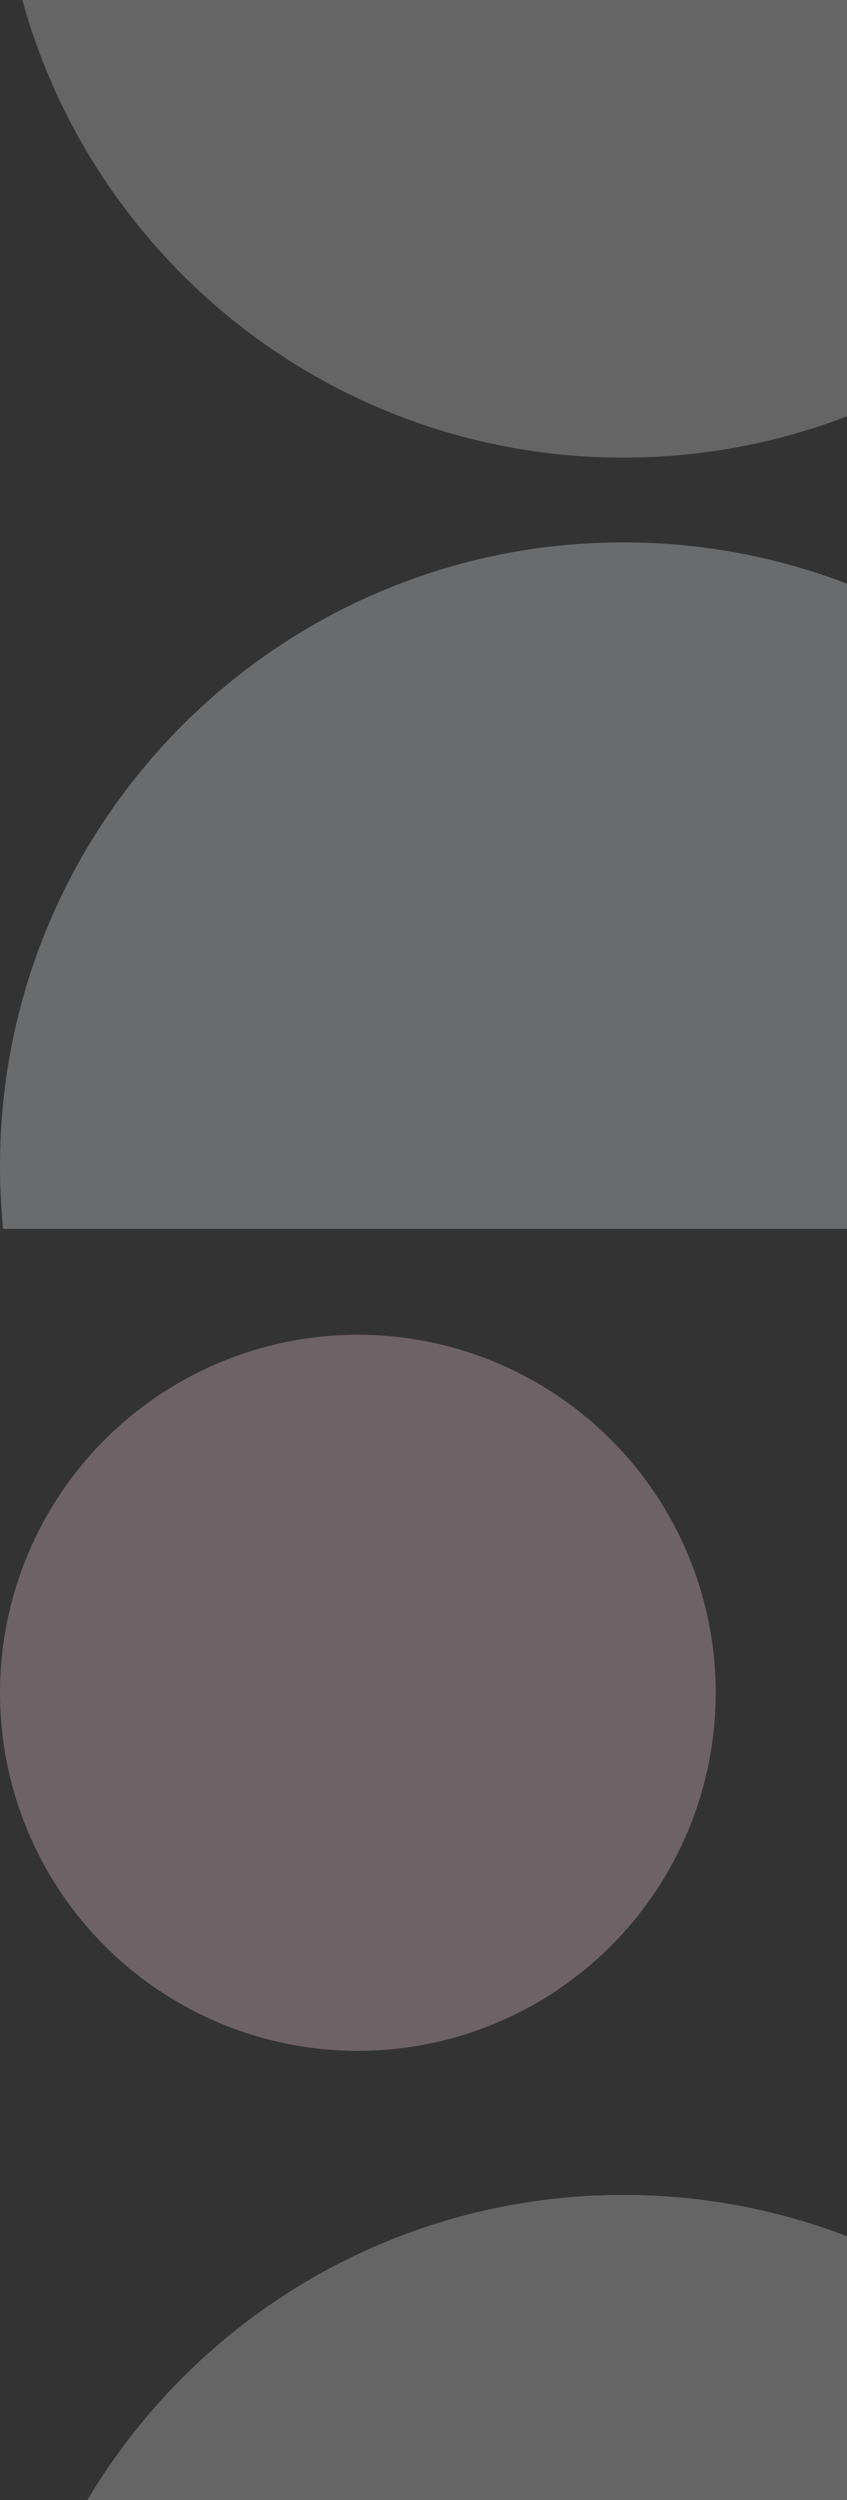
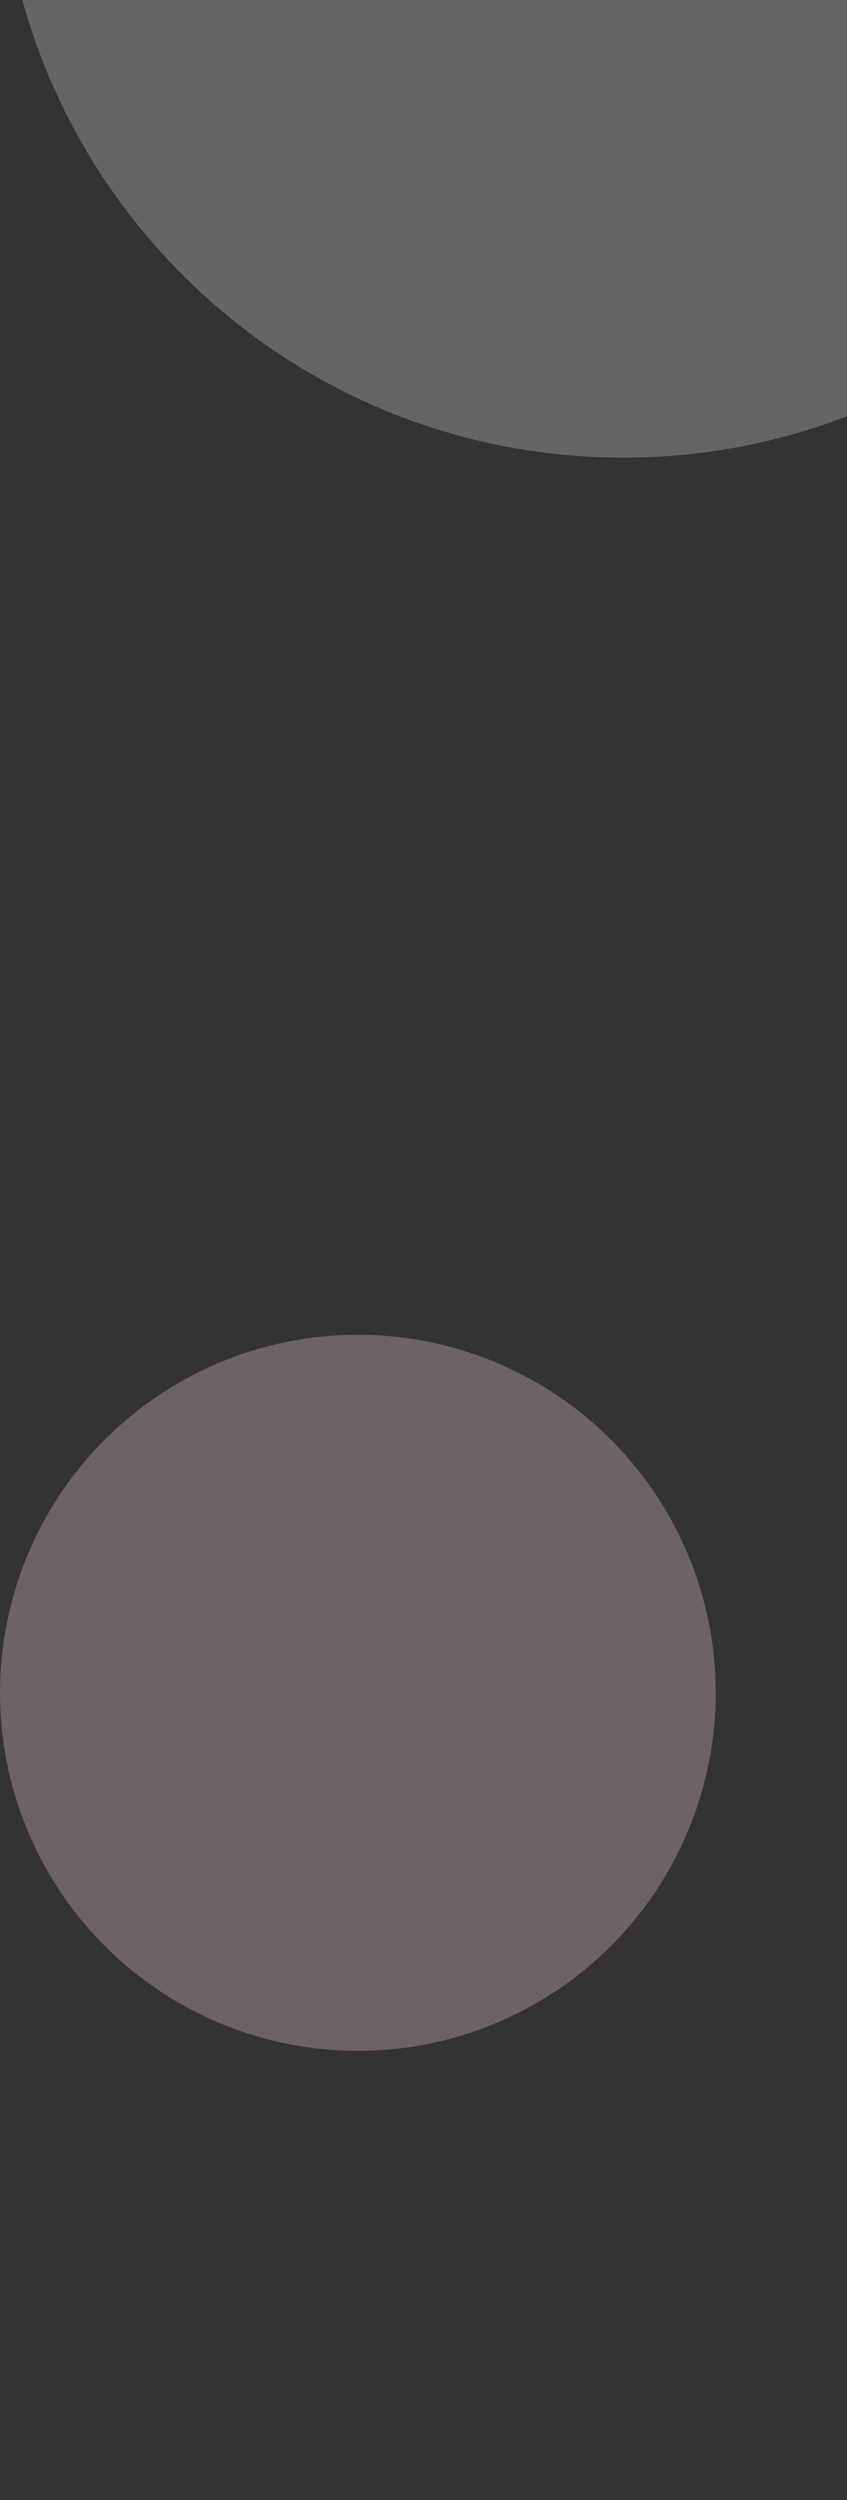
<svg xmlns="http://www.w3.org/2000/svg" width="200" height="590" viewBox="0 0 200 590" fill="none">
  <rect x="0" y="0" width="200" height="590" fill="#333333" stroke="none" />
  <g opacity="0.3">
    <circle cx="84.5" cy="84.5" r="84.5" transform="matrix(-1 0 0 1 169 315)" fill="#F5D0D9" />
-     <path fill-rule="evenodd" clip-rule="evenodd" d="M0.736 290H293.652C294.138 285.131 294.387 280.191 294.387 275.194C294.387 193.901 228.486 128 147.194 128C65.901 128 0 193.901 0 275.194C0 280.191 0.249 285.131 0.736 290Z" fill="#ECEDF0" />
-     <path fill-rule="evenodd" clip-rule="evenodd" d="M0.736 680H293.652C294.138 675.131 294.387 670.191 294.387 665.194C294.387 583.901 228.486 518 147.194 518C65.901 518 0 583.901 0 665.194C0 670.191 0.249 675.131 0.736 680Z" fill="#D9D9D9" />
    <path fill-rule="evenodd" clip-rule="evenodd" d="M293.652 -54L0.735 -54C0.249 -49.13 -1.3305e-05 -44.191 -1.28681e-05 -39.194C-5.76123e-06 42.099 65.901 108 147.194 108C228.486 108 294.387 42.099 294.387 -39.194C294.387 -44.191 294.138 -49.13 293.652 -54Z" fill="#D9D9D9" />
  </g>
</svg>